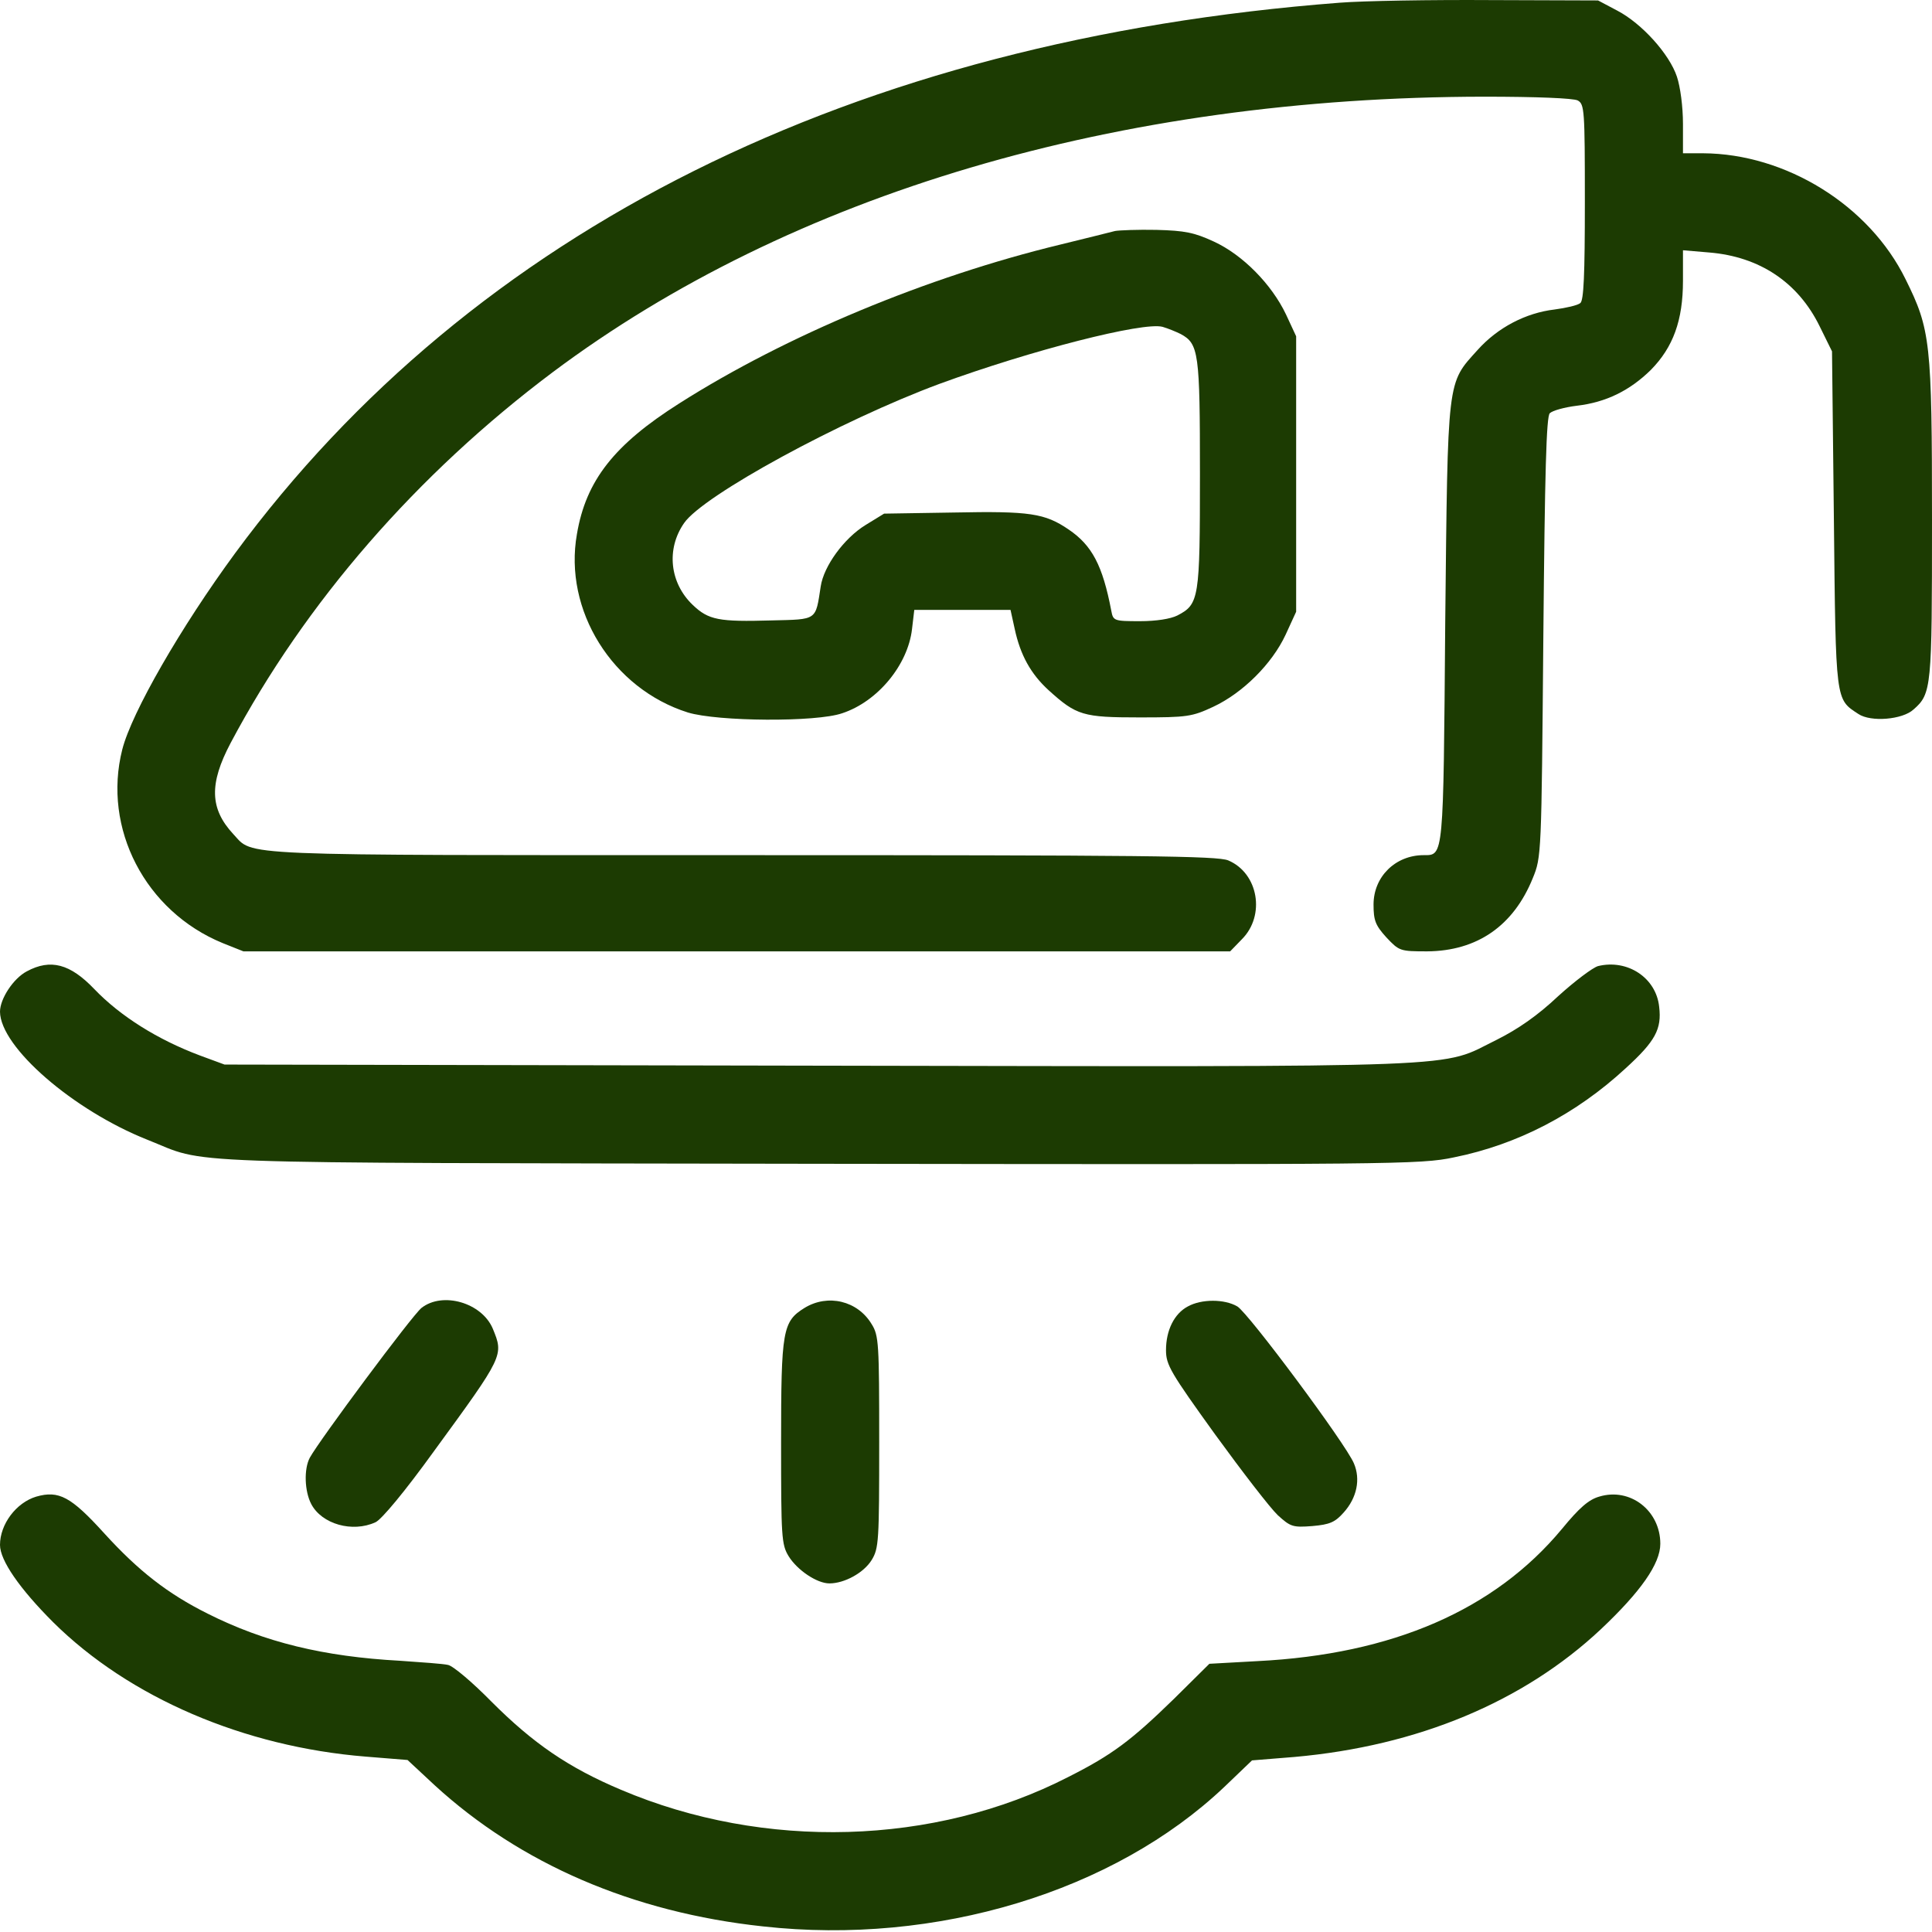
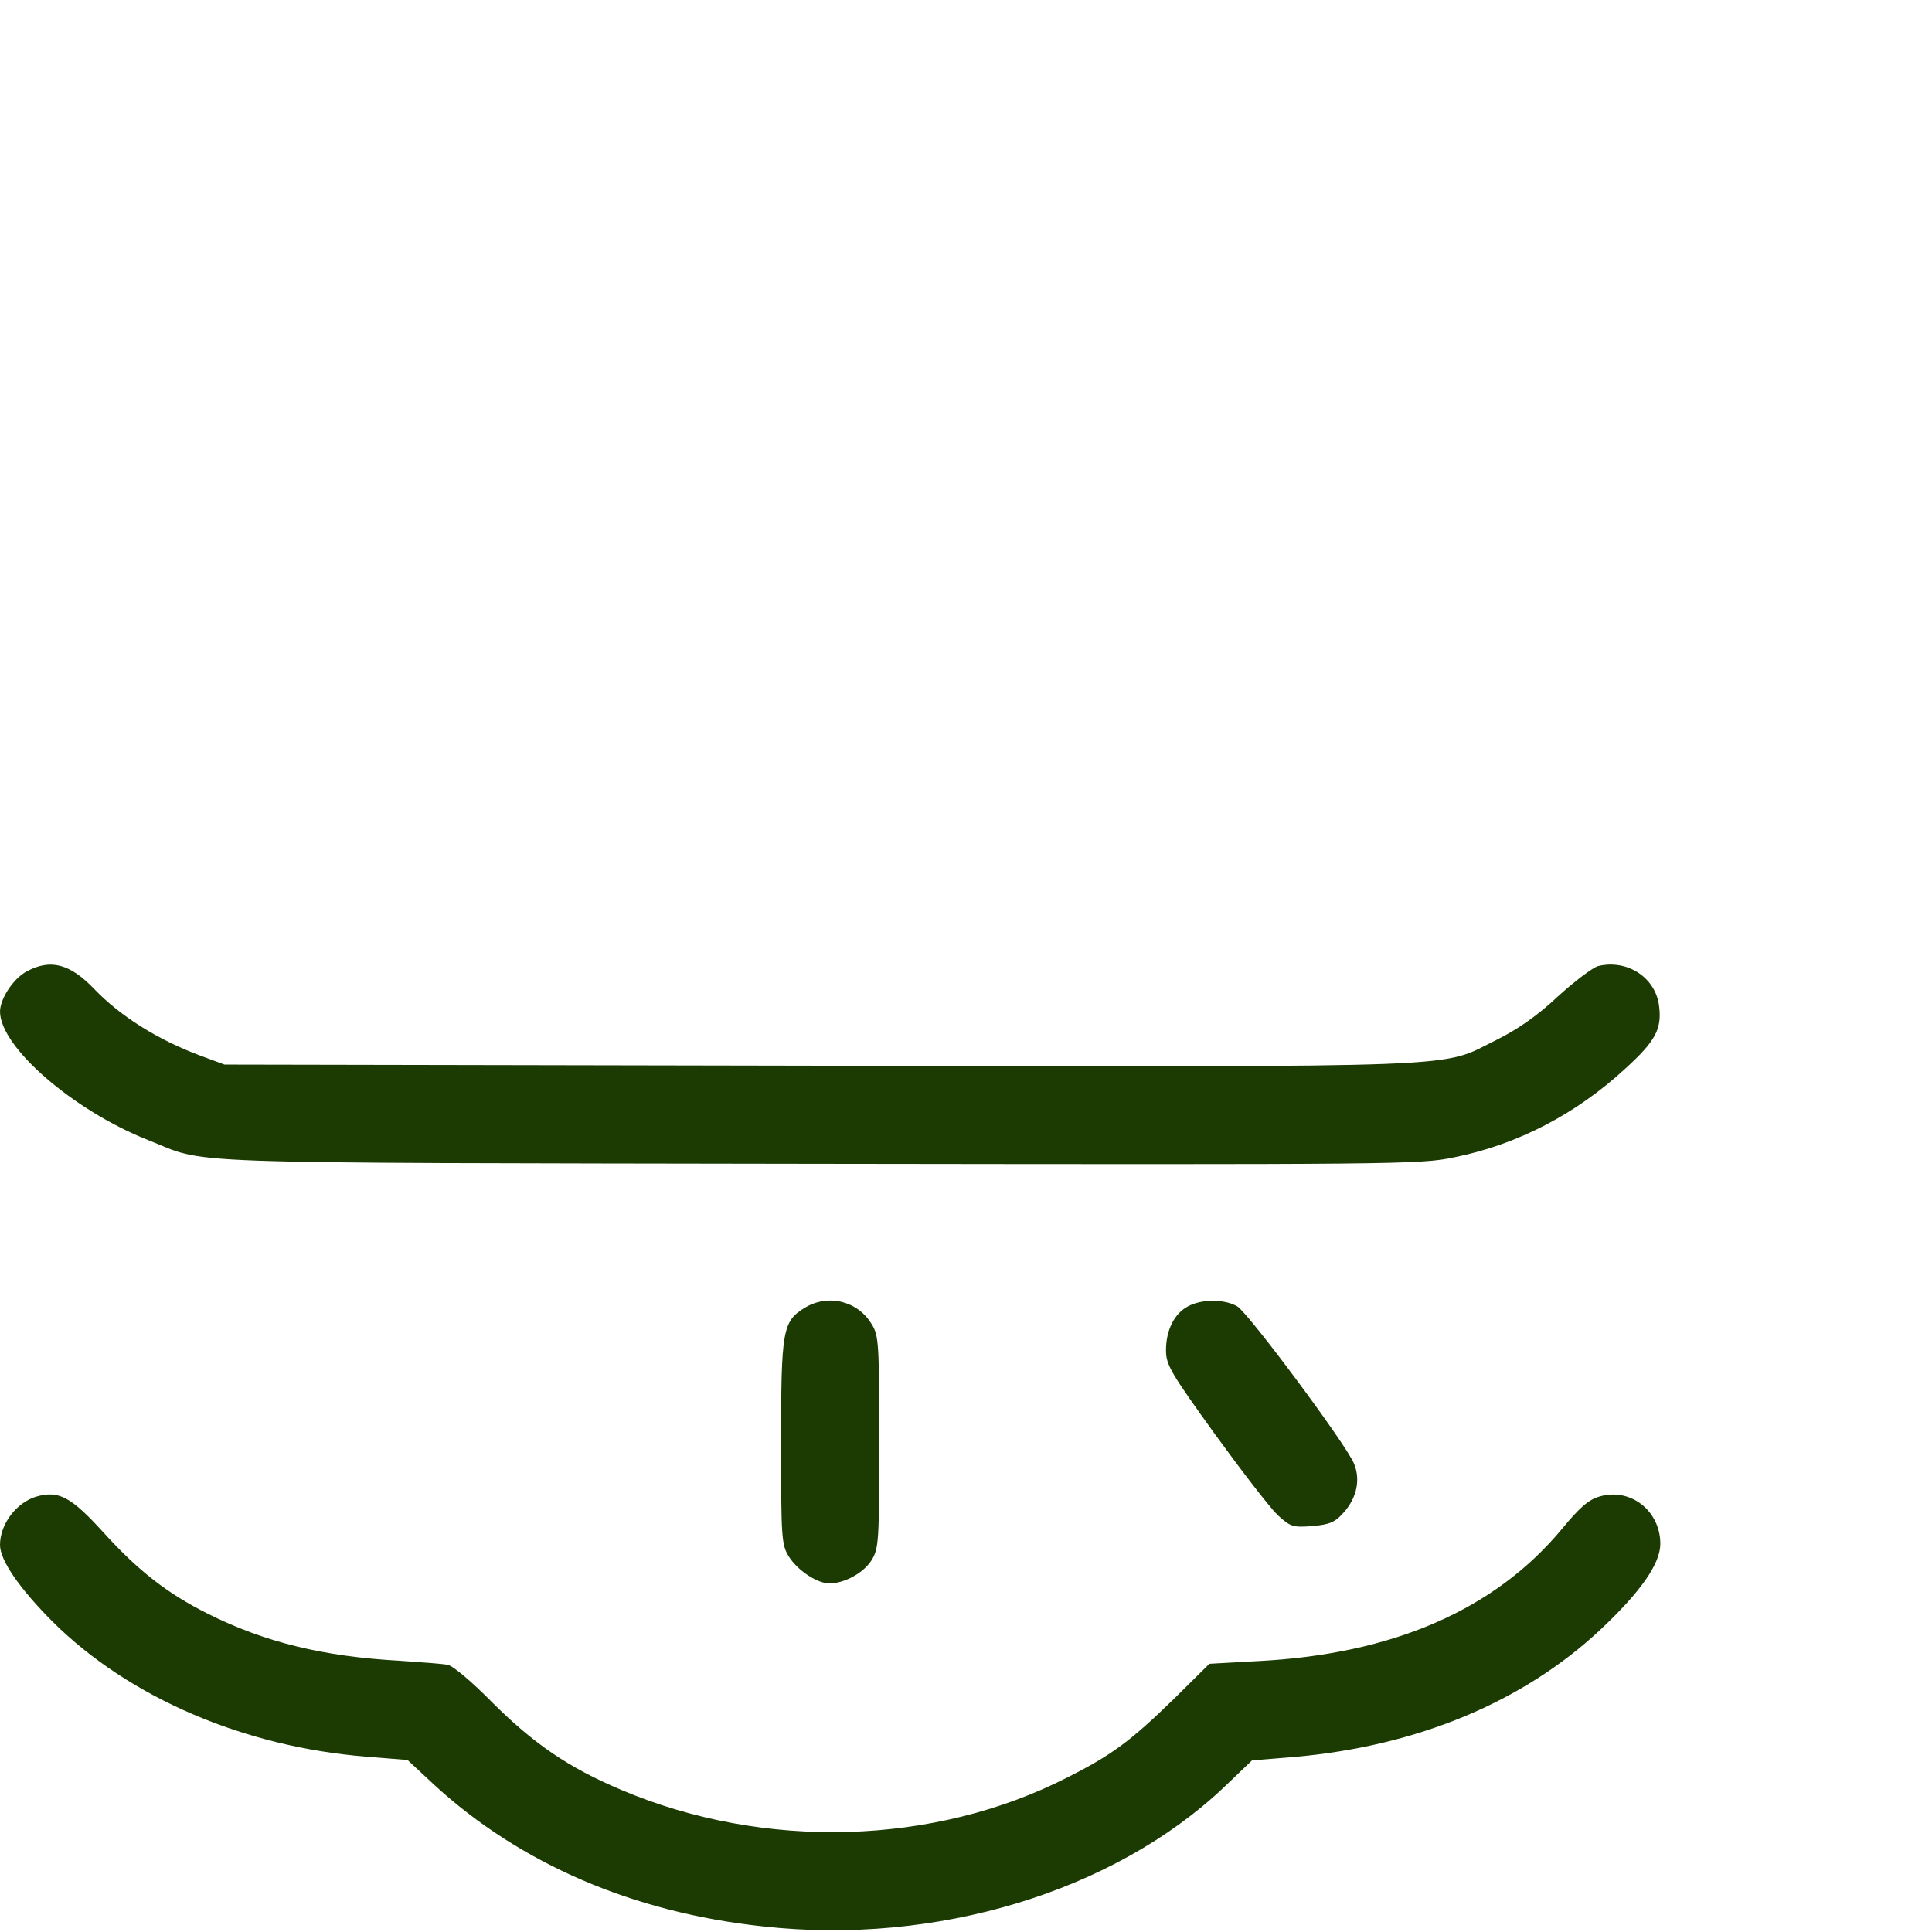
<svg xmlns="http://www.w3.org/2000/svg" width="69" height="69" viewBox="0 0 69 69" fill="none">
-   <path d="M47.842 0.097C30.484 1.431 16.9 8.21 8.396 19.759C6.456 22.401 4.704 25.446 4.367 26.767C3.652 29.584 5.189 32.548 7.951 33.681L8.693 33.977H26.307H43.934L44.352 33.546C45.201 32.697 44.945 31.187 43.867 30.729C43.476 30.567 40.902 30.541 26.482 30.541C8.073 30.541 9.084 30.581 8.329 29.786C7.493 28.883 7.466 27.994 8.235 26.538C10.903 21.511 14.892 16.929 19.744 13.29C28.261 6.916 39.931 3.466 53.004 3.453C54.877 3.453 56.184 3.507 56.346 3.587C56.588 3.722 56.602 3.911 56.602 7.213C56.602 9.841 56.561 10.73 56.44 10.824C56.346 10.905 55.928 10.999 55.524 11.053C54.486 11.175 53.489 11.7 52.775 12.495C51.669 13.722 51.71 13.412 51.615 22.266C51.548 30.675 51.562 30.541 50.847 30.541C49.837 30.541 49.055 31.309 49.055 32.306C49.055 32.872 49.122 33.047 49.513 33.478C49.971 33.964 49.998 33.977 50.969 33.977C52.761 33.964 54.055 33.061 54.742 31.363C55.052 30.608 55.052 30.541 55.119 22.765C55.173 16.808 55.227 14.881 55.349 14.759C55.443 14.665 55.874 14.544 56.319 14.49C57.356 14.369 58.206 13.951 58.96 13.21C59.755 12.401 60.106 11.444 60.106 10.029V8.938L61.049 9.018C62.842 9.167 64.216 10.083 64.984 11.646L65.429 12.549L65.496 18.546C65.564 25.11 65.55 24.961 66.372 25.5C66.817 25.797 67.949 25.702 68.34 25.339C68.987 24.773 69 24.57 69 18.587C69 12.212 68.946 11.768 68.057 9.975C66.763 7.334 63.785 5.488 60.82 5.474H60.106V4.423C60.106 3.803 60.011 3.102 59.89 2.738C59.621 1.93 58.637 0.838 57.761 0.38L57.074 0.016L53.233 0.003C51.117 -0.011 48.691 0.03 47.842 0.097Z" fill="#1C3B02" />
-   <path d="M39.823 8.25C39.674 8.291 38.798 8.506 37.868 8.735C33.125 9.881 28.071 11.983 24.257 14.409C21.939 15.878 20.928 17.158 20.605 19.072C20.12 21.794 21.872 24.597 24.567 25.446C25.632 25.77 29.149 25.797 30.079 25.473C31.346 25.056 32.424 23.748 32.572 22.468L32.653 21.781H34.378H36.09L36.238 22.455C36.44 23.398 36.817 24.072 37.451 24.651C38.448 25.554 38.677 25.622 40.699 25.622C42.41 25.622 42.572 25.595 43.327 25.244C44.391 24.746 45.429 23.708 45.914 22.67L46.291 21.848V16.929V12.01L45.928 11.229C45.415 10.15 44.378 9.099 43.353 8.628C42.653 8.304 42.316 8.237 41.305 8.21C40.645 8.196 39.971 8.223 39.823 8.25ZM42.167 11.929C42.814 12.28 42.855 12.59 42.855 16.929C42.855 21.39 42.828 21.579 42.046 21.983C41.804 22.104 41.292 22.185 40.712 22.185C39.782 22.185 39.755 22.172 39.688 21.808C39.378 20.191 39.001 19.476 38.165 18.91C37.316 18.331 36.777 18.25 34.082 18.304L31.575 18.344L30.915 18.749C30.146 19.22 29.419 20.218 29.311 20.945C29.122 22.172 29.203 22.118 27.559 22.158C25.672 22.212 25.308 22.145 24.742 21.606C23.92 20.824 23.785 19.611 24.432 18.681C25.106 17.697 30.025 15.016 33.556 13.708C36.831 12.509 40.833 11.485 41.521 11.673C41.709 11.727 42.006 11.849 42.167 11.929Z" fill="#1C3B02" />
  <path d="M0.957 34.691C0.472 34.947 0 35.675 0 36.133C0.013 37.4 2.614 39.651 5.256 40.702C7.506 41.591 5.525 41.524 29.217 41.564C49.809 41.591 50.726 41.591 51.925 41.335C54.203 40.877 56.292 39.785 58.057 38.155C59.122 37.184 59.351 36.753 59.256 35.958C59.149 34.92 58.124 34.247 57.073 34.503C56.885 34.556 56.238 35.042 55.645 35.581C54.917 36.268 54.216 36.753 53.462 37.131C51.373 38.155 53.03 38.101 29.285 38.06L8.019 38.02L7.143 37.697C5.633 37.131 4.299 36.295 3.369 35.325C2.507 34.422 1.806 34.233 0.957 34.691Z" fill="#1C3B02" />
-   <path d="M15.053 46.712C14.716 46.982 11.401 51.443 11.064 52.062C10.849 52.467 10.876 53.262 11.118 53.72C11.495 54.434 12.587 54.744 13.409 54.367C13.625 54.273 14.474 53.248 15.485 51.847C18.005 48.397 17.991 48.41 17.6 47.453C17.209 46.524 15.808 46.119 15.053 46.712Z" fill="#1C3B02" />
-   <path d="M28.732 46.712C27.95 47.198 27.896 47.508 27.896 51.523C27.896 54.893 27.91 55.162 28.166 55.58C28.476 56.079 29.177 56.55 29.622 56.55C30.16 56.55 30.848 56.173 31.131 55.715C31.387 55.297 31.4 55.041 31.4 51.497C31.4 47.993 31.387 47.696 31.131 47.292C30.632 46.456 29.568 46.2 28.732 46.712Z" fill="#1C3B02" />
+   <path d="M28.732 46.712C27.95 47.198 27.896 47.508 27.896 51.523C27.896 54.893 27.91 55.162 28.166 55.58C28.476 56.079 29.177 56.55 29.622 56.55C30.16 56.55 30.848 56.173 31.131 55.715C31.387 55.297 31.4 55.041 31.4 51.497C31.4 47.993 31.387 47.696 31.131 47.292C30.632 46.456 29.568 46.2 28.732 46.712" fill="#1C3B02" />
  <path d="M42.424 46.658C41.939 46.914 41.643 47.507 41.643 48.221C41.643 48.747 41.804 49.017 43.395 51.227C44.365 52.561 45.362 53.855 45.632 54.111C46.09 54.529 46.171 54.556 46.871 54.502C47.491 54.448 47.68 54.367 47.99 54.017C48.462 53.491 48.596 52.831 48.354 52.264C48.071 51.577 44.581 46.887 44.19 46.658C43.731 46.389 42.909 46.389 42.424 46.658Z" fill="#1C3B02" />
  <path d="M1.294 53.451C0.579 53.666 0 54.434 0 55.176C0 55.728 0.701 56.739 1.9 57.938C4.622 60.634 8.719 62.386 13.059 62.736L14.555 62.857L15.525 63.76C18.584 66.563 22.6 68.302 27.25 68.8C33.435 69.488 39.783 67.561 43.731 63.814L44.715 62.871L46.225 62.749C50.631 62.359 54.405 60.782 57.167 58.194C58.596 56.847 59.297 55.849 59.297 55.135C59.297 53.949 58.219 53.114 57.114 53.451C56.736 53.558 56.399 53.855 55.779 54.61C53.381 57.493 49.742 59.084 44.904 59.326L43.192 59.421L41.912 60.688C40.403 62.156 39.729 62.669 38.152 63.464C33.381 65.916 27.29 66.092 22.182 63.922C20.296 63.127 19.042 62.264 17.547 60.768C16.873 60.081 16.172 59.488 15.997 59.461C15.835 59.421 15.067 59.367 14.285 59.313C11.563 59.165 9.447 58.653 7.412 57.628C5.984 56.914 4.946 56.105 3.72 54.758C2.534 53.451 2.102 53.221 1.294 53.451Z" fill="#1C3B02" />
</svg>